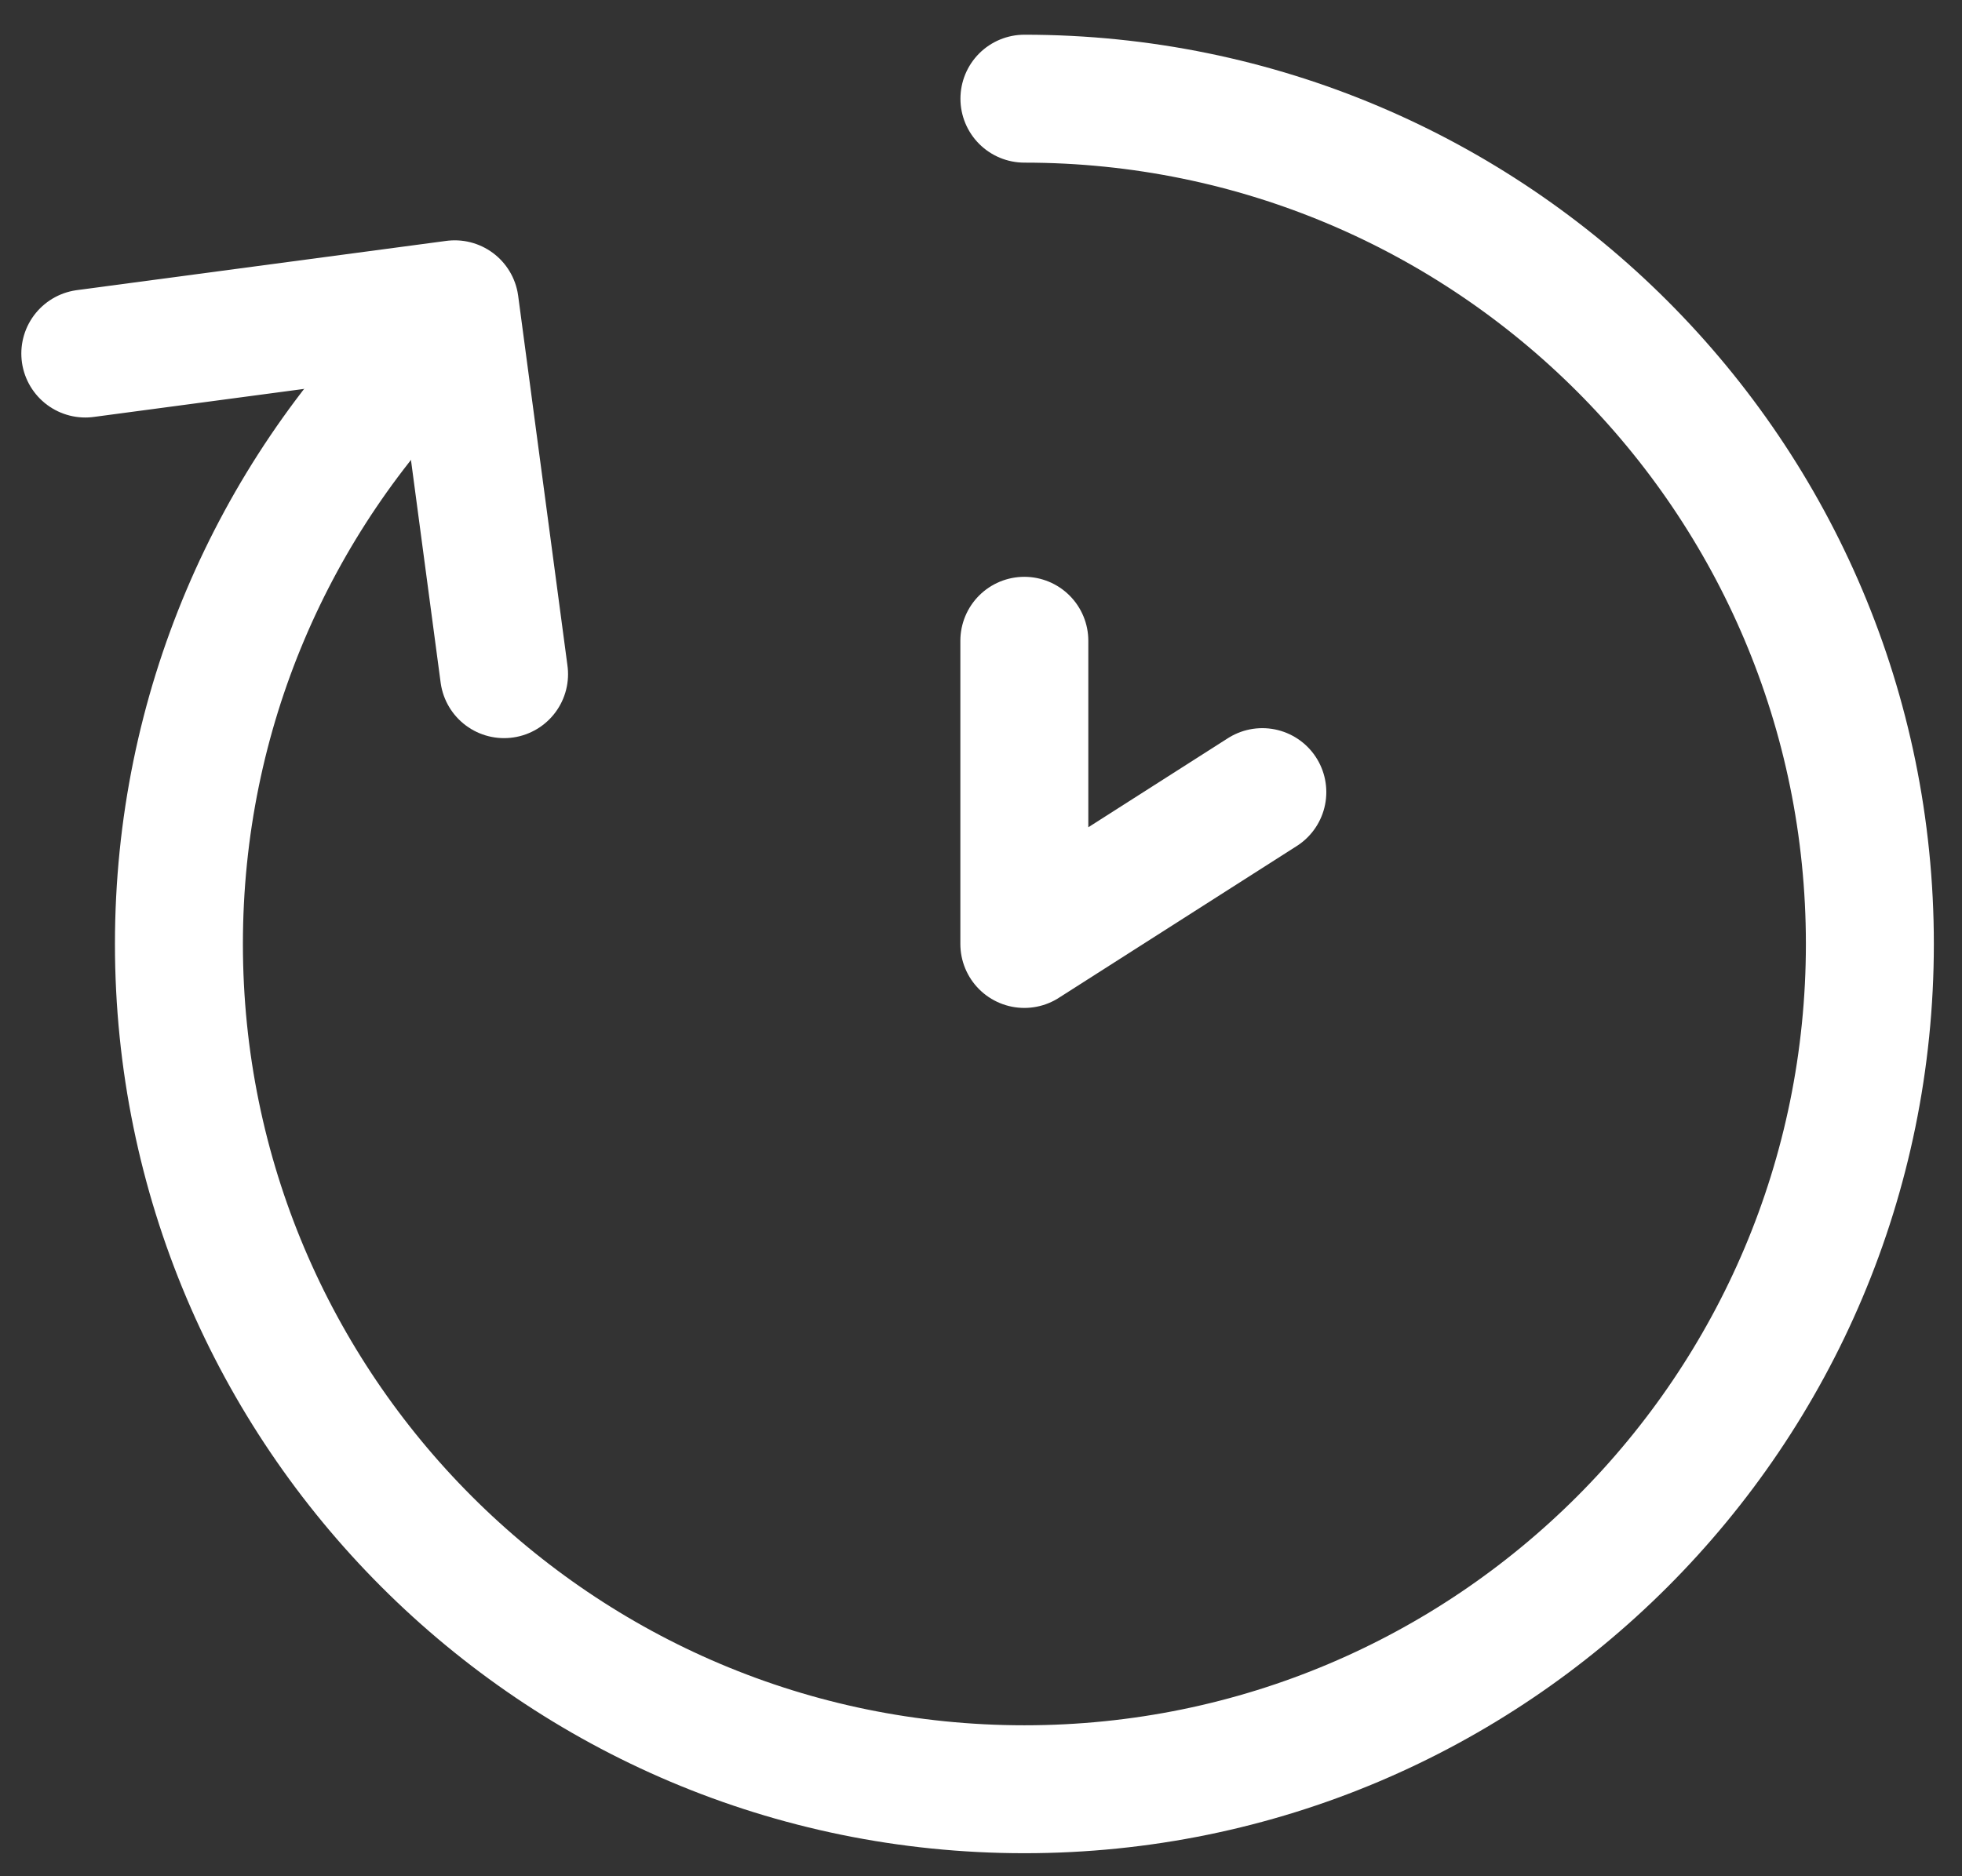
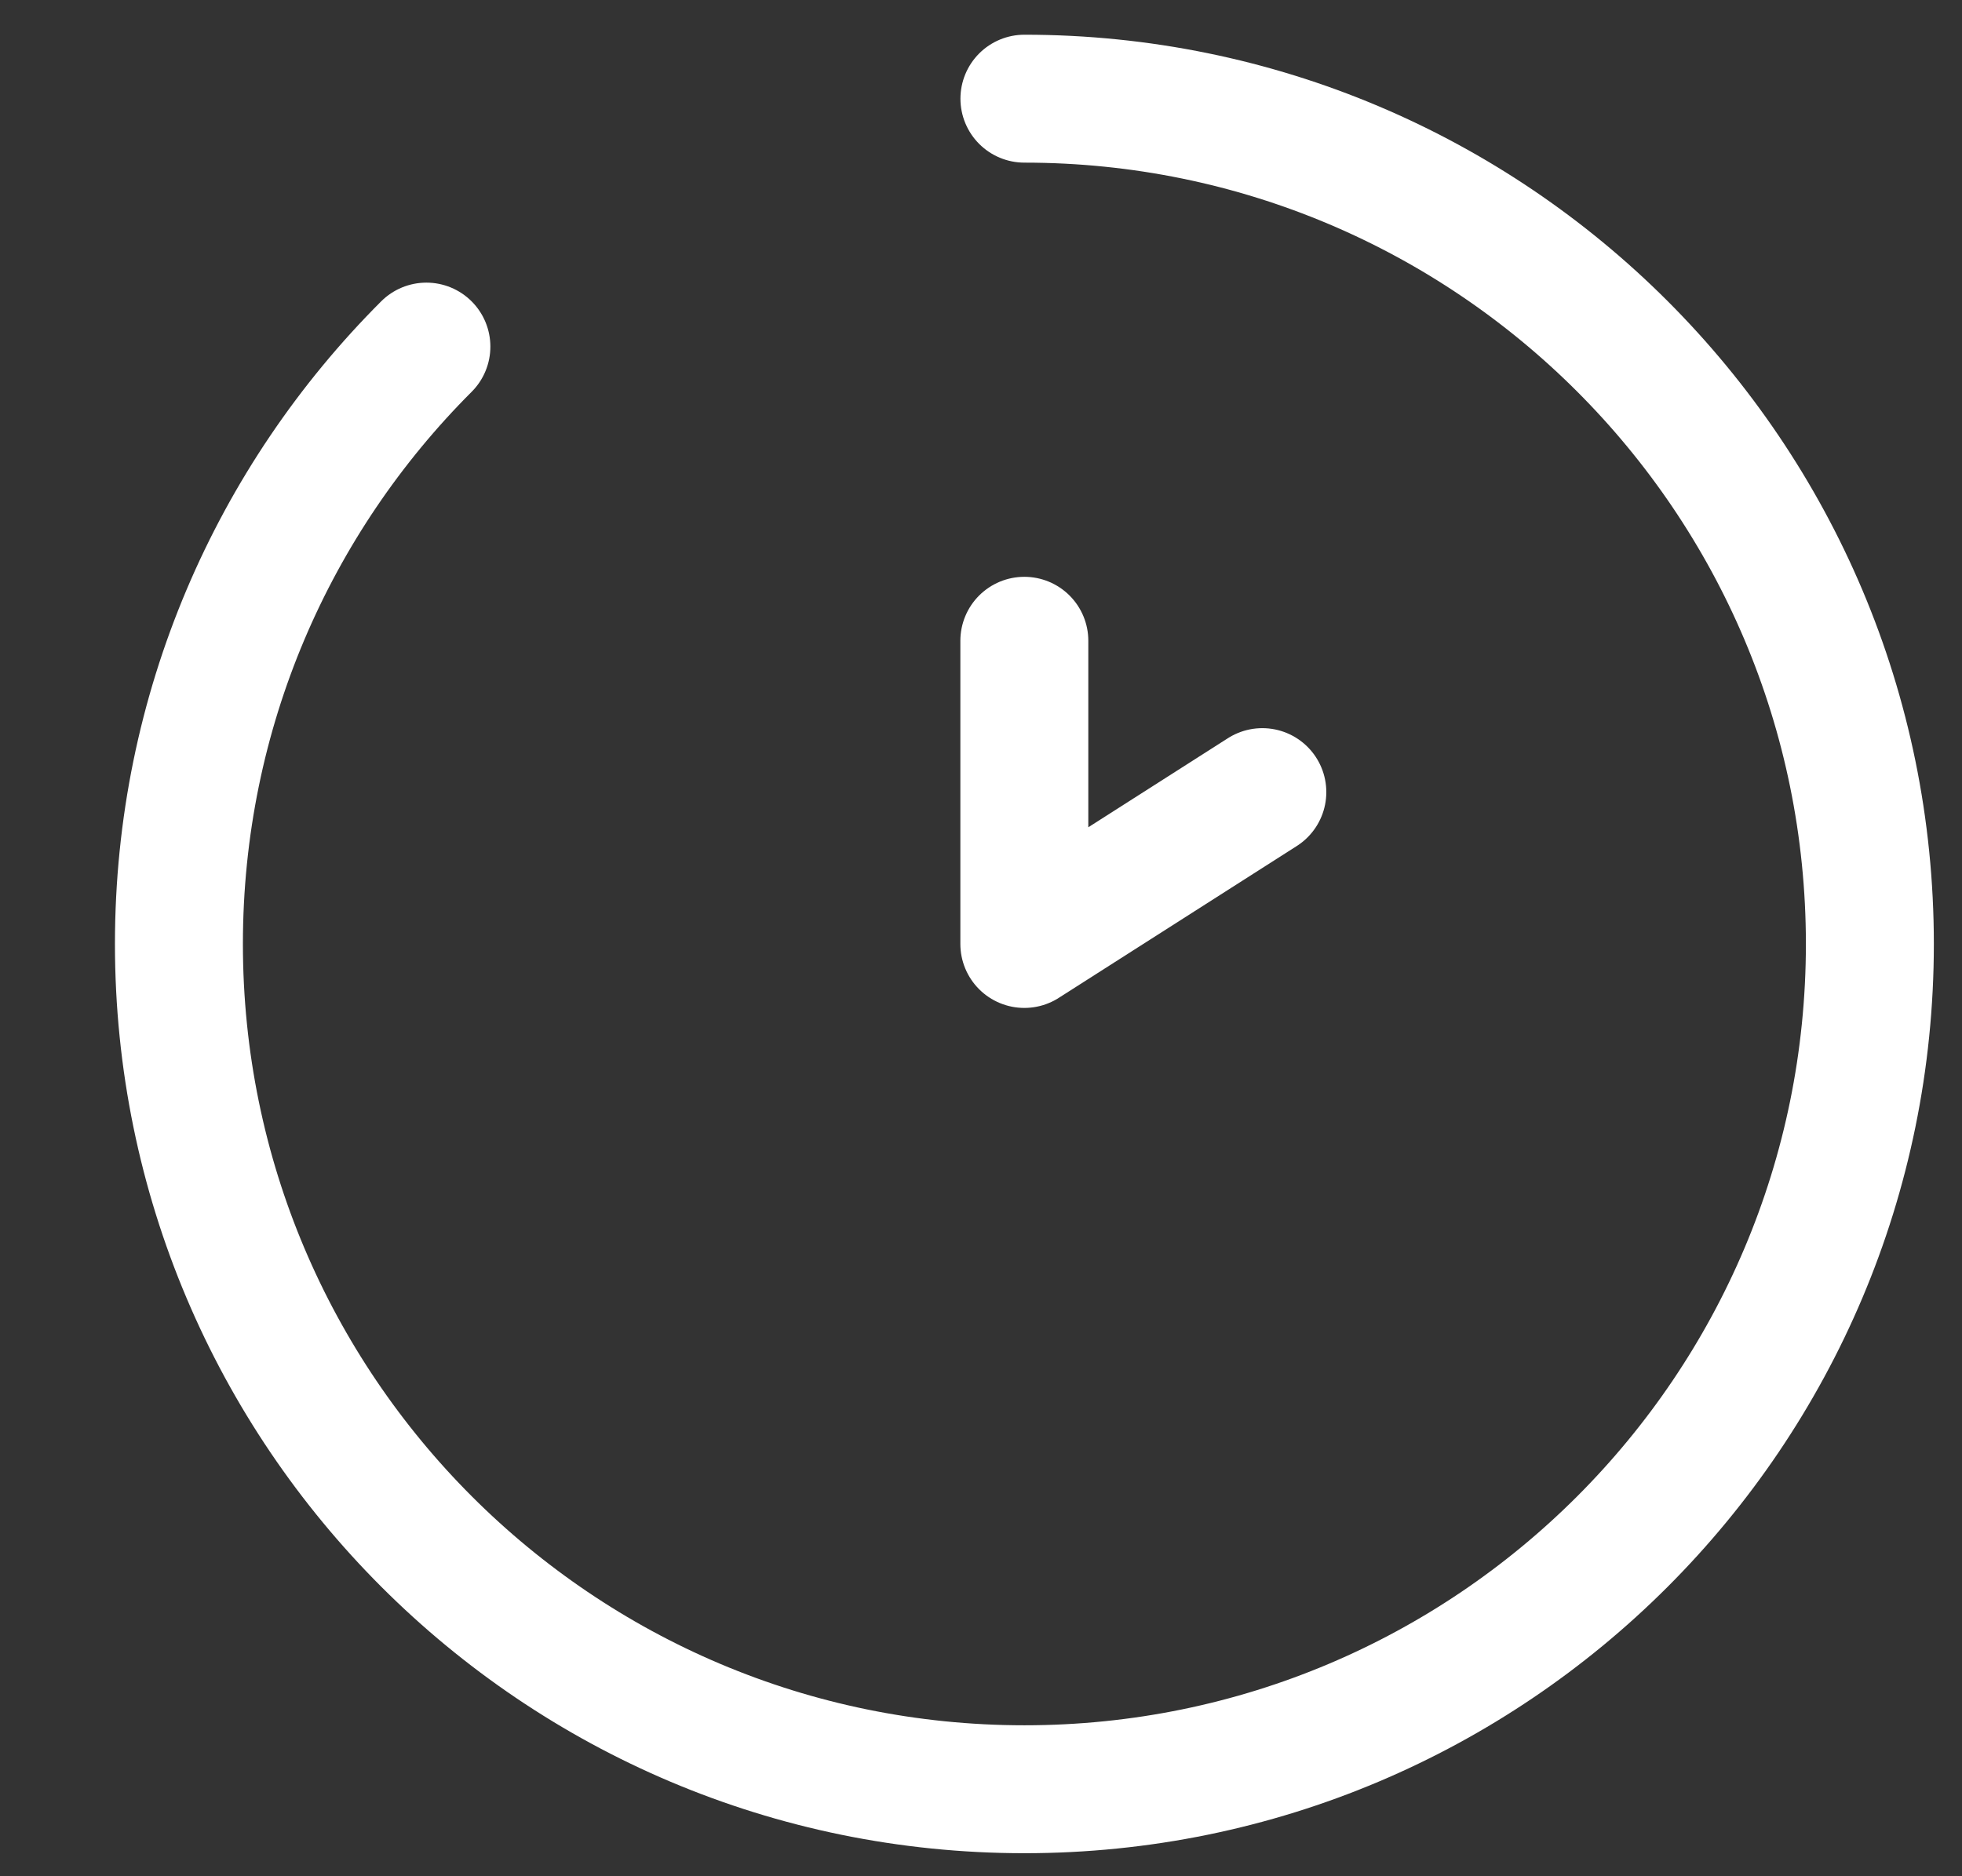
<svg xmlns="http://www.w3.org/2000/svg" width="46" height="44" viewBox="0 0 46 44" fill="none">
  <rect x="0" y="0" width="46" height="44" fill="#333333" stroke="none" />
  <path d="M24.018 2.314C34.968 2.314 43.84 11.187 43.84 22.137C43.84 33.087 34.968 41.96 24.018 41.96C13.068 41.96 4.195 33.076 4.195 22.137C4.195 16.662 6.413 11.712 9.997 8.128" stroke="white" stroke-width="3" stroke-linecap="round" stroke-linejoin="round" />
  <path d="M24.016 15.027V22.137L29.596 18.576" stroke="white" stroke-width="3" stroke-linecap="round" stroke-linejoin="round" />
-   <path d="M2 8.291L10.662 7.136L11.818 15.81" stroke="white" stroke-width="3" stroke-linecap="round" stroke-linejoin="round" />
</svg>